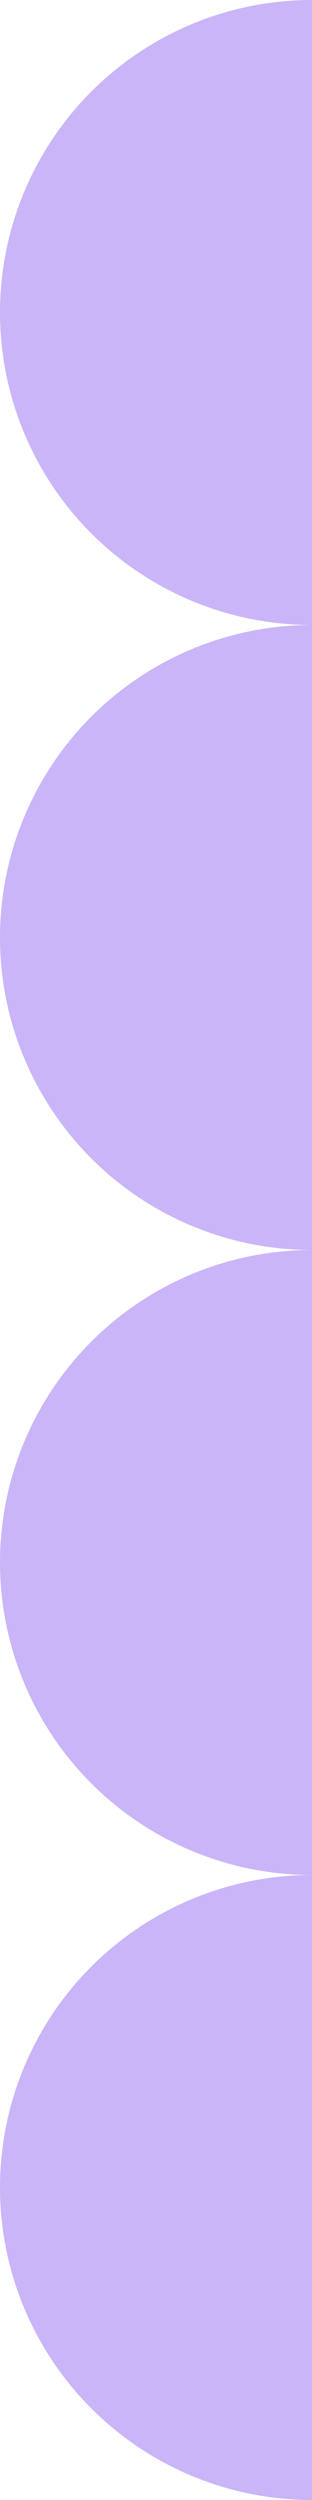
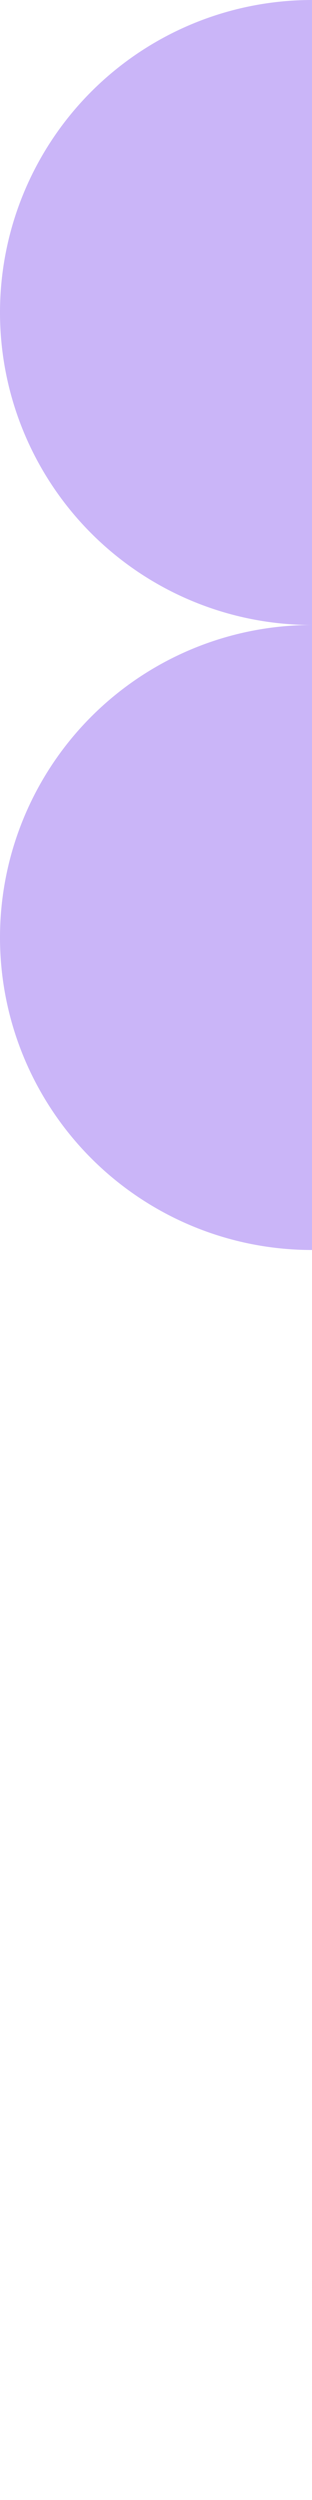
<svg xmlns="http://www.w3.org/2000/svg" width="42" height="336" viewBox="0 0 42 336" fill="none">
-   <ellipse cx="42" cy="294" rx="42" ry="42" transform="rotate(90 42 294)" fill="#CAB5F8" />
-   <ellipse cx="42" cy="210" rx="42" ry="42" transform="rotate(90 42 210)" fill="#CAB5F8" />
  <ellipse cx="42" cy="126" rx="42" ry="42" transform="rotate(90 42 126)" fill="#CAB5F8" />
  <ellipse cx="42" cy="42" rx="42" ry="42" transform="rotate(90 42 42)" fill="#CAB5F8" />
</svg>